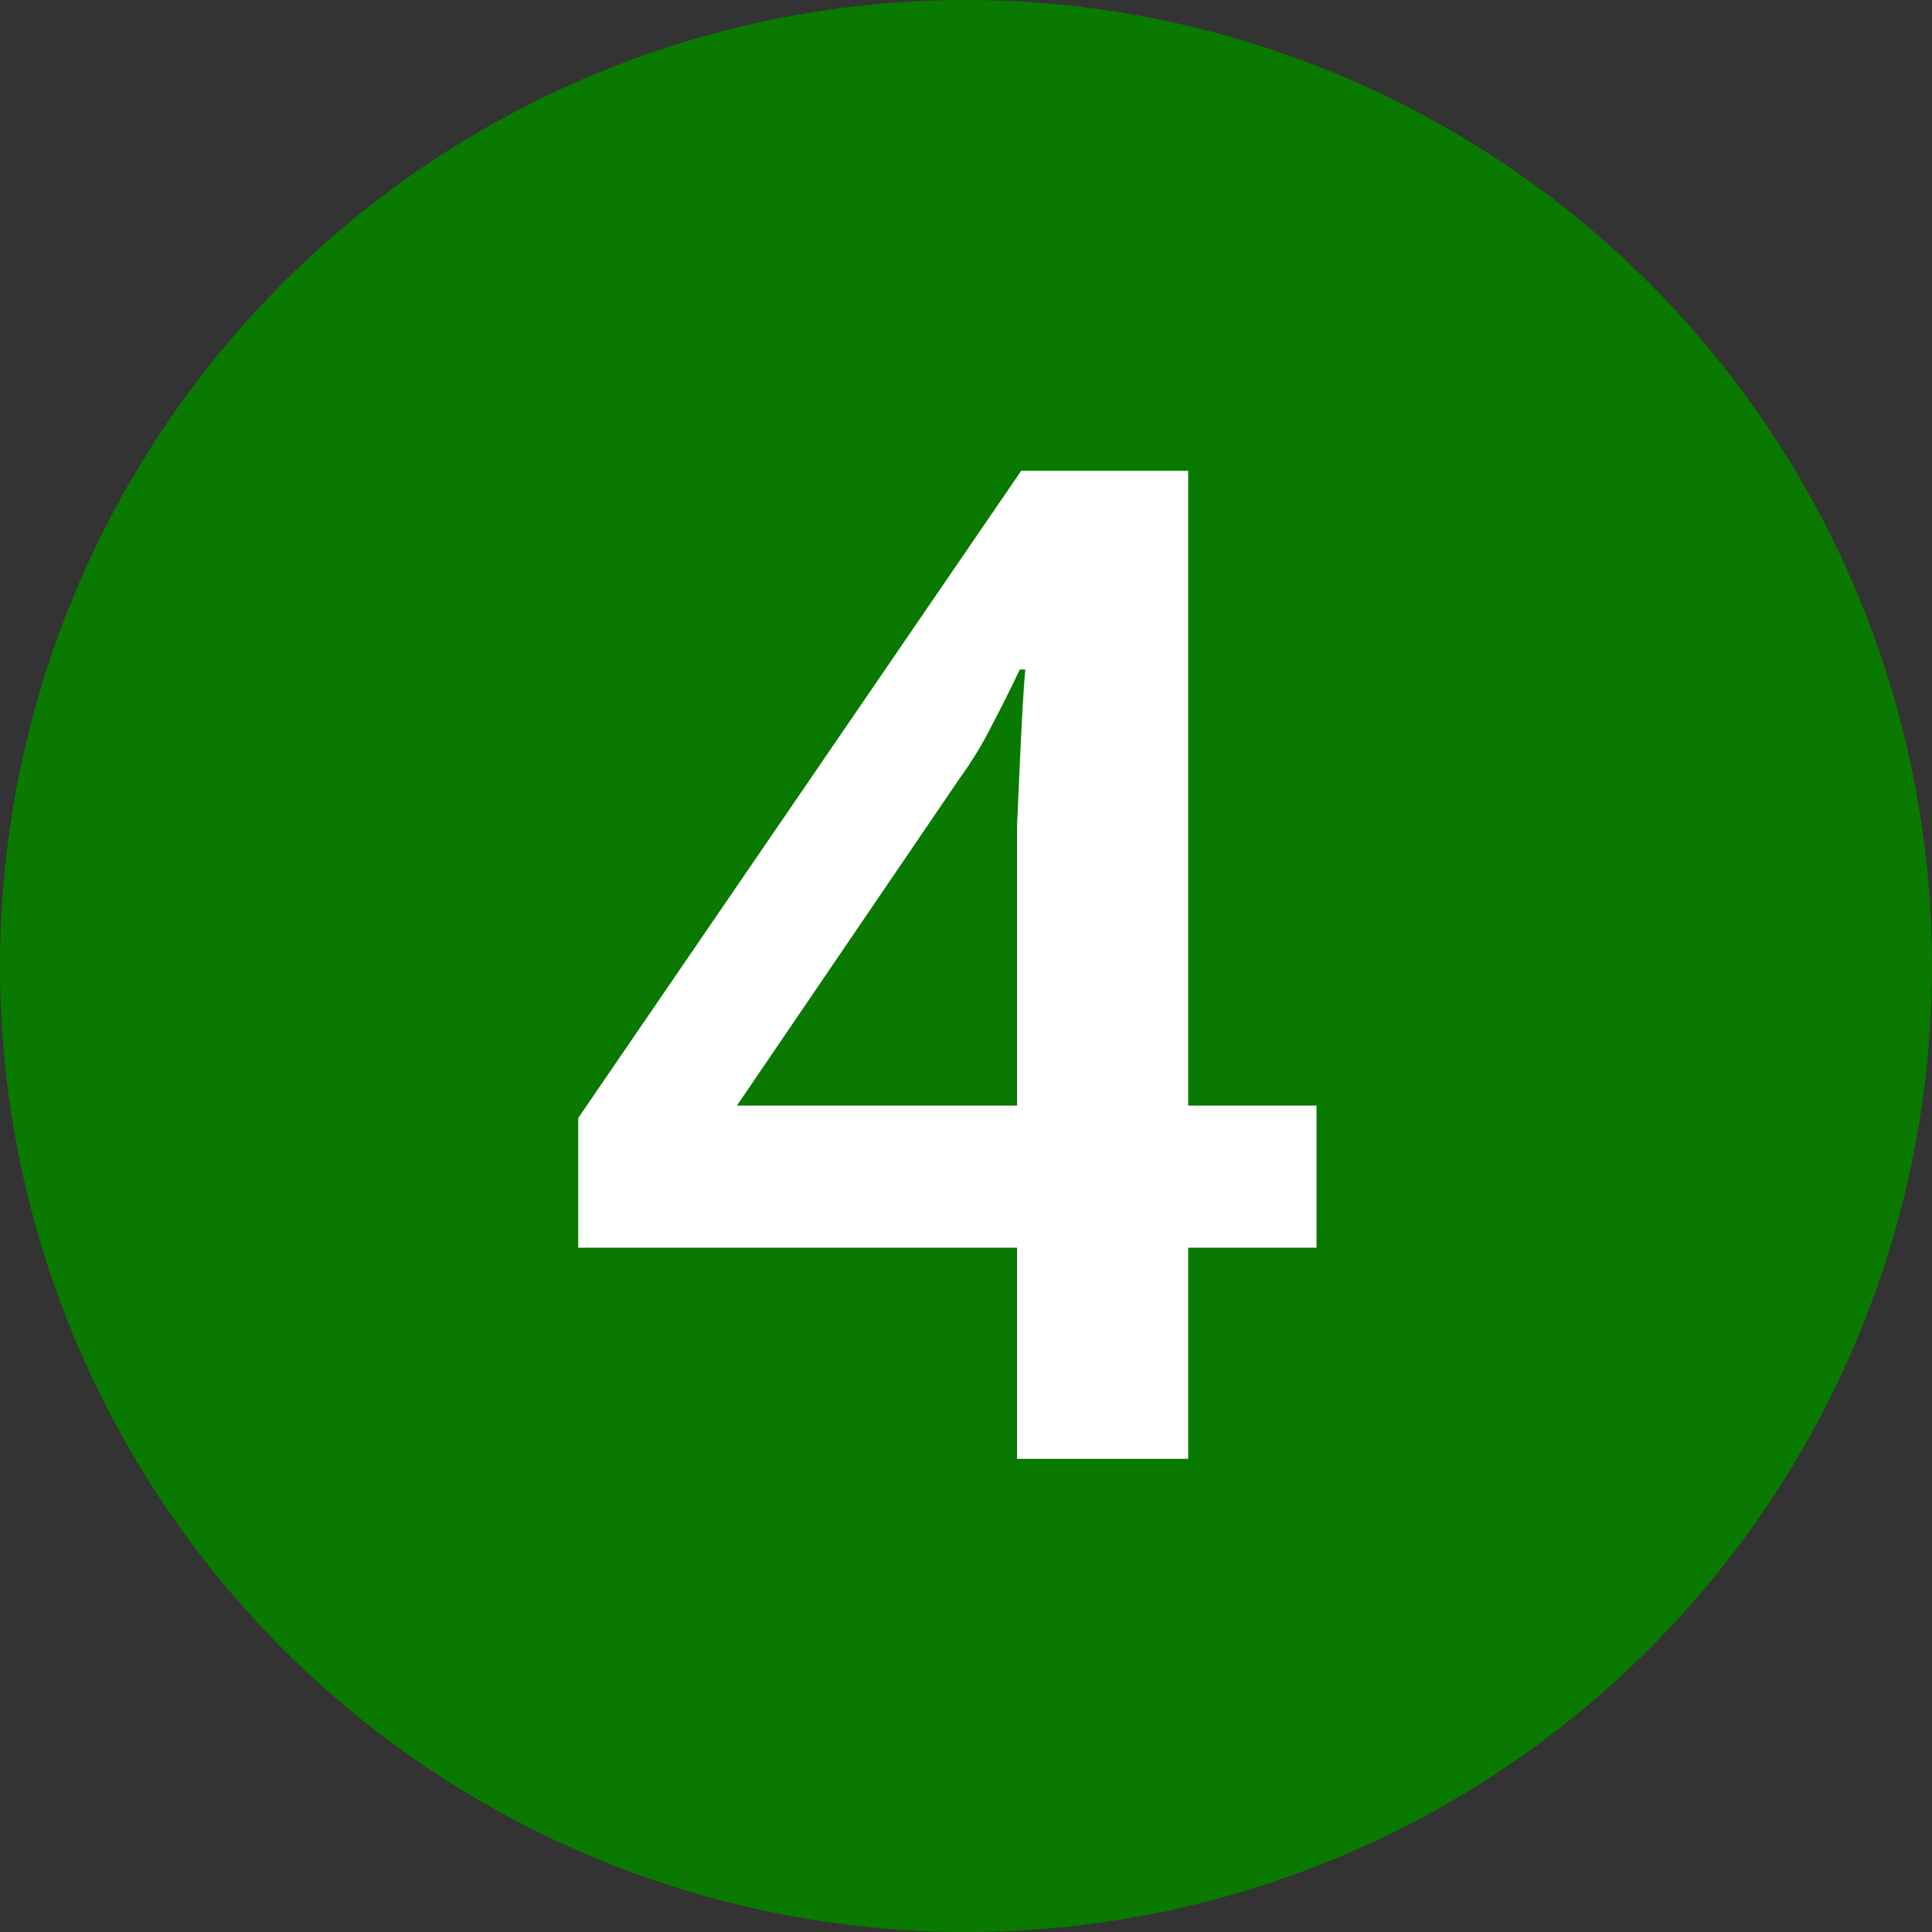
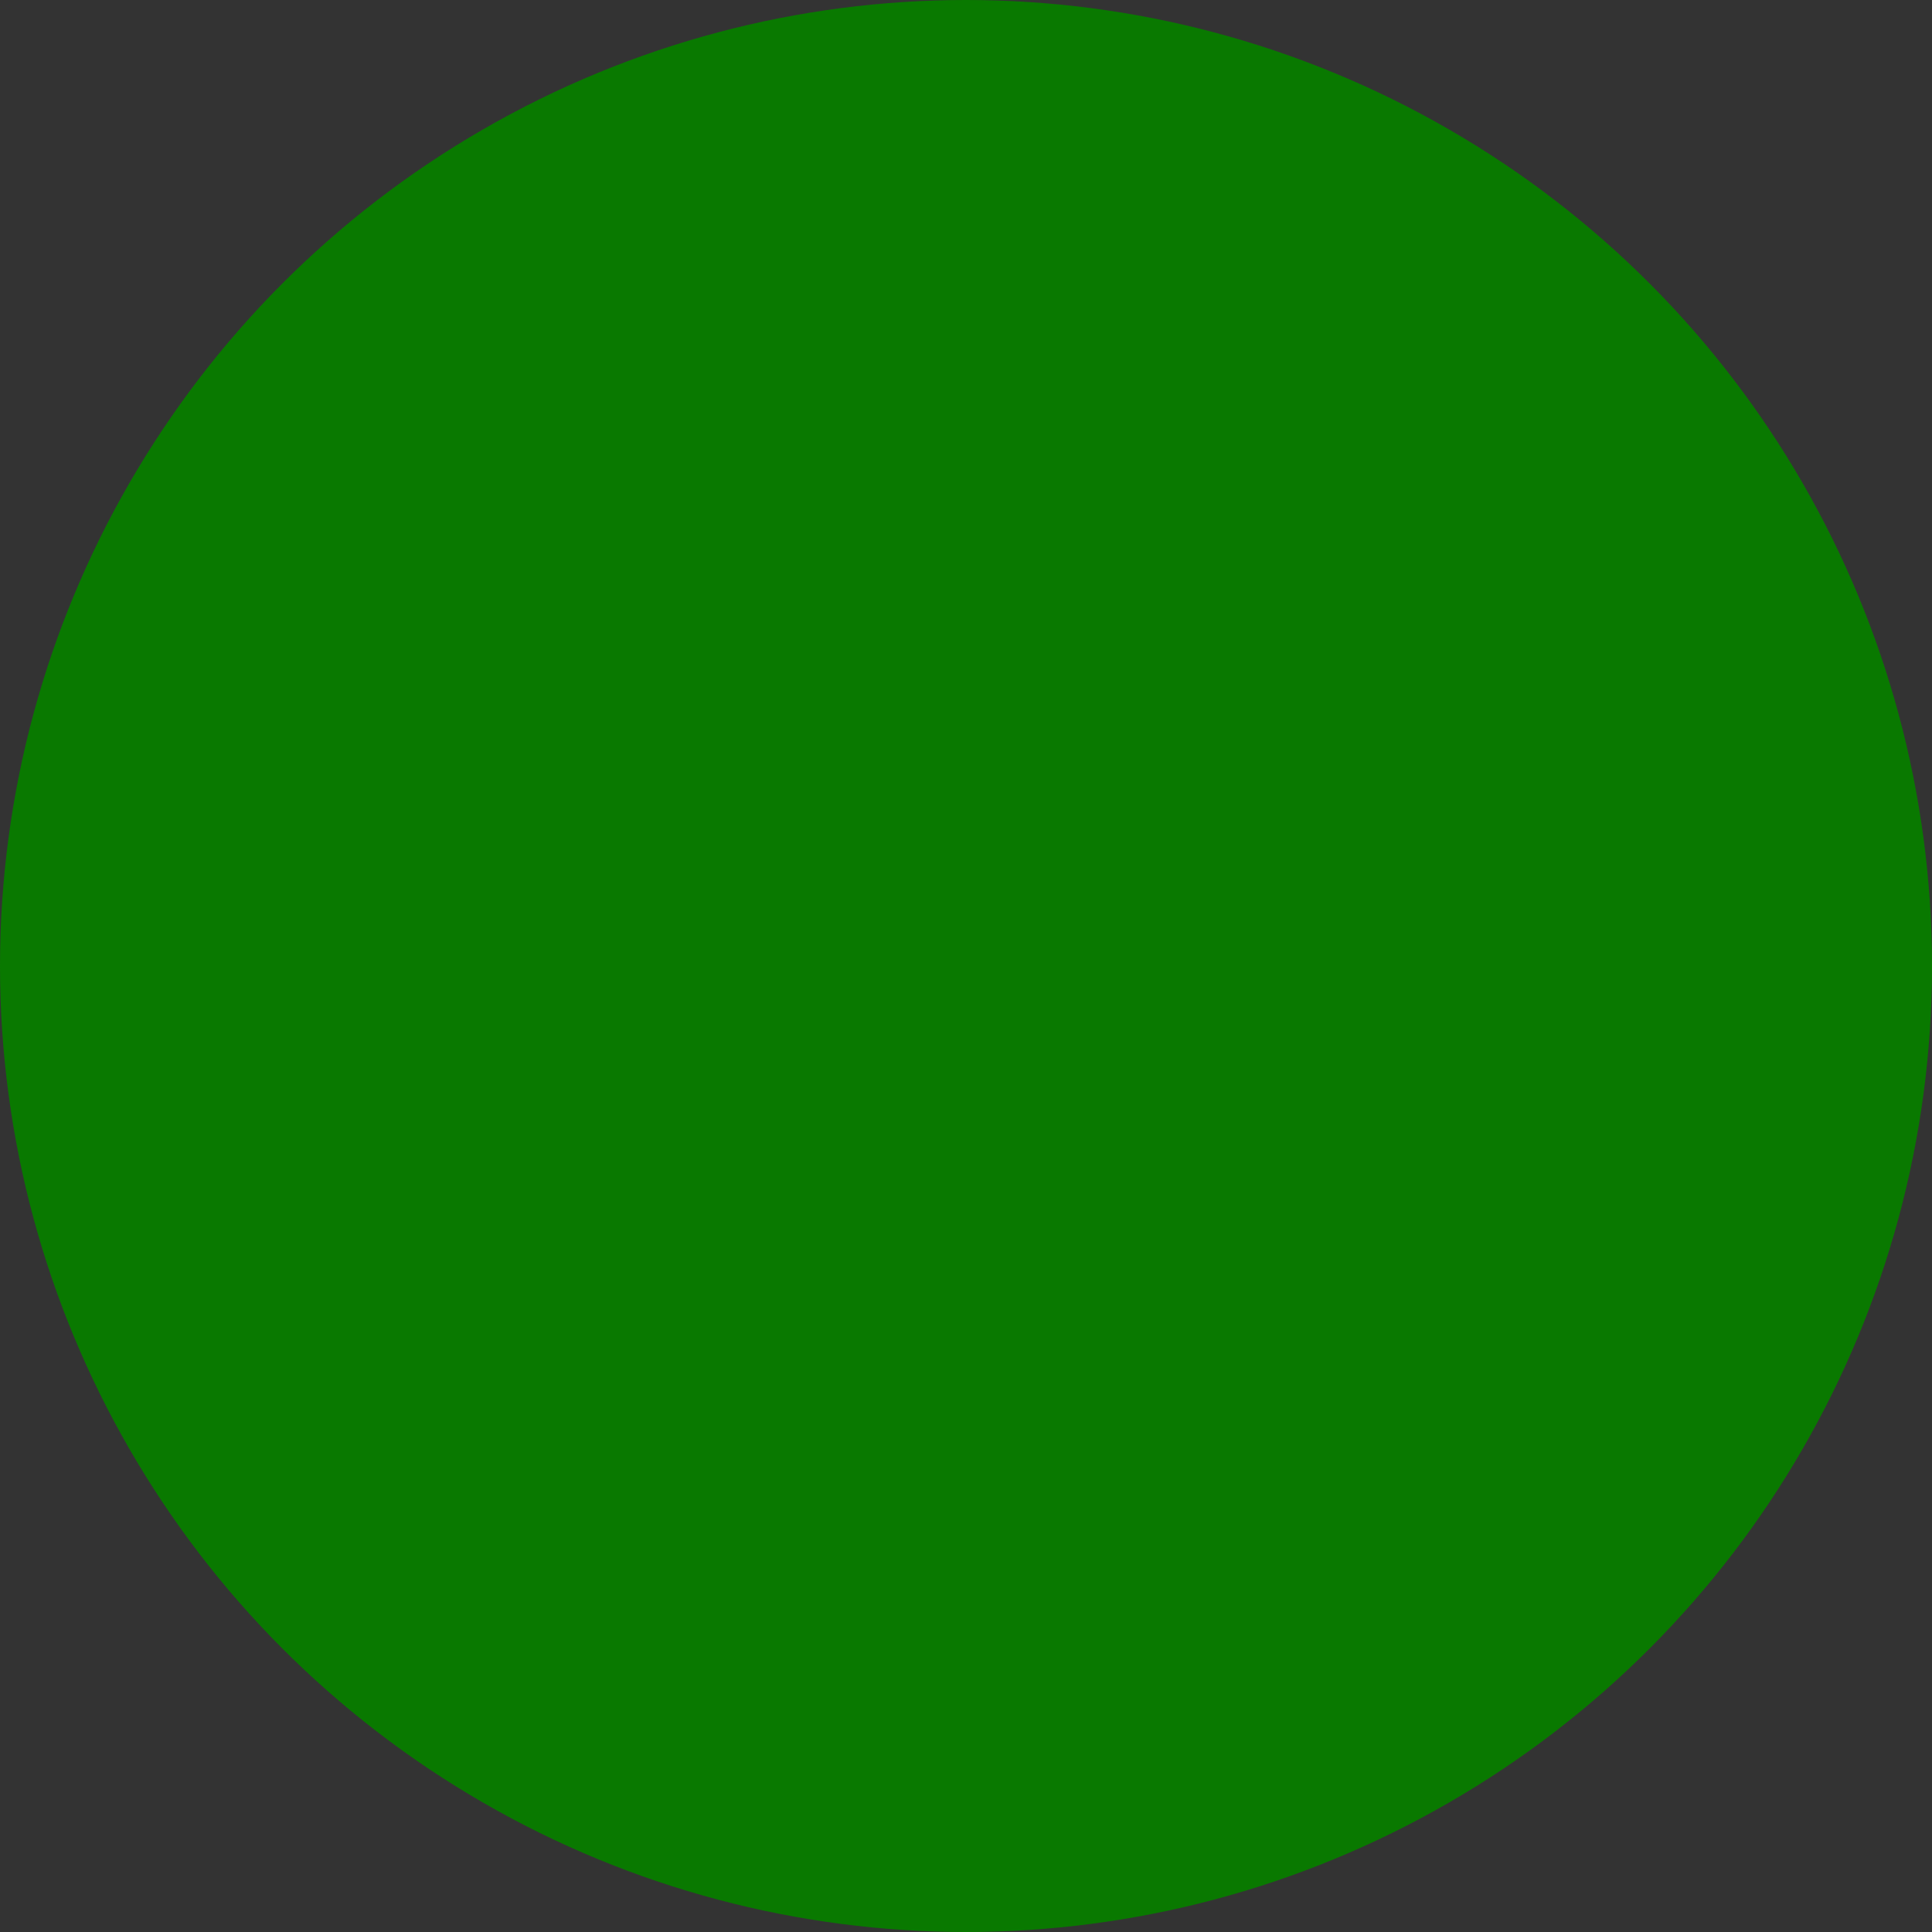
<svg xmlns="http://www.w3.org/2000/svg" width="49" height="49" viewBox="0 0 49 49" fill="none">
  <rect x="0" y="0" width="49" height="49" fill="#333333" stroke="none" />
  <circle cx="24.5" cy="24.5" r="24.5" fill="#097900" />
-   <path d="M33.39 31.645H30.135V37H25.795V31.645H14.665V28.355L25.9 11.94H30.135V28.04H33.39V31.645ZM25.795 22.44C25.795 21.95 25.795 21.448 25.795 20.935C25.818 20.398 25.842 19.873 25.865 19.36C25.888 18.847 25.912 18.38 25.935 17.96C25.958 17.54 25.982 17.213 26.005 16.98H25.865C25.655 17.423 25.422 17.89 25.165 18.38C24.932 18.847 24.663 19.29 24.36 19.71L18.69 28.04H25.795V22.44Z" fill="white" />
</svg>